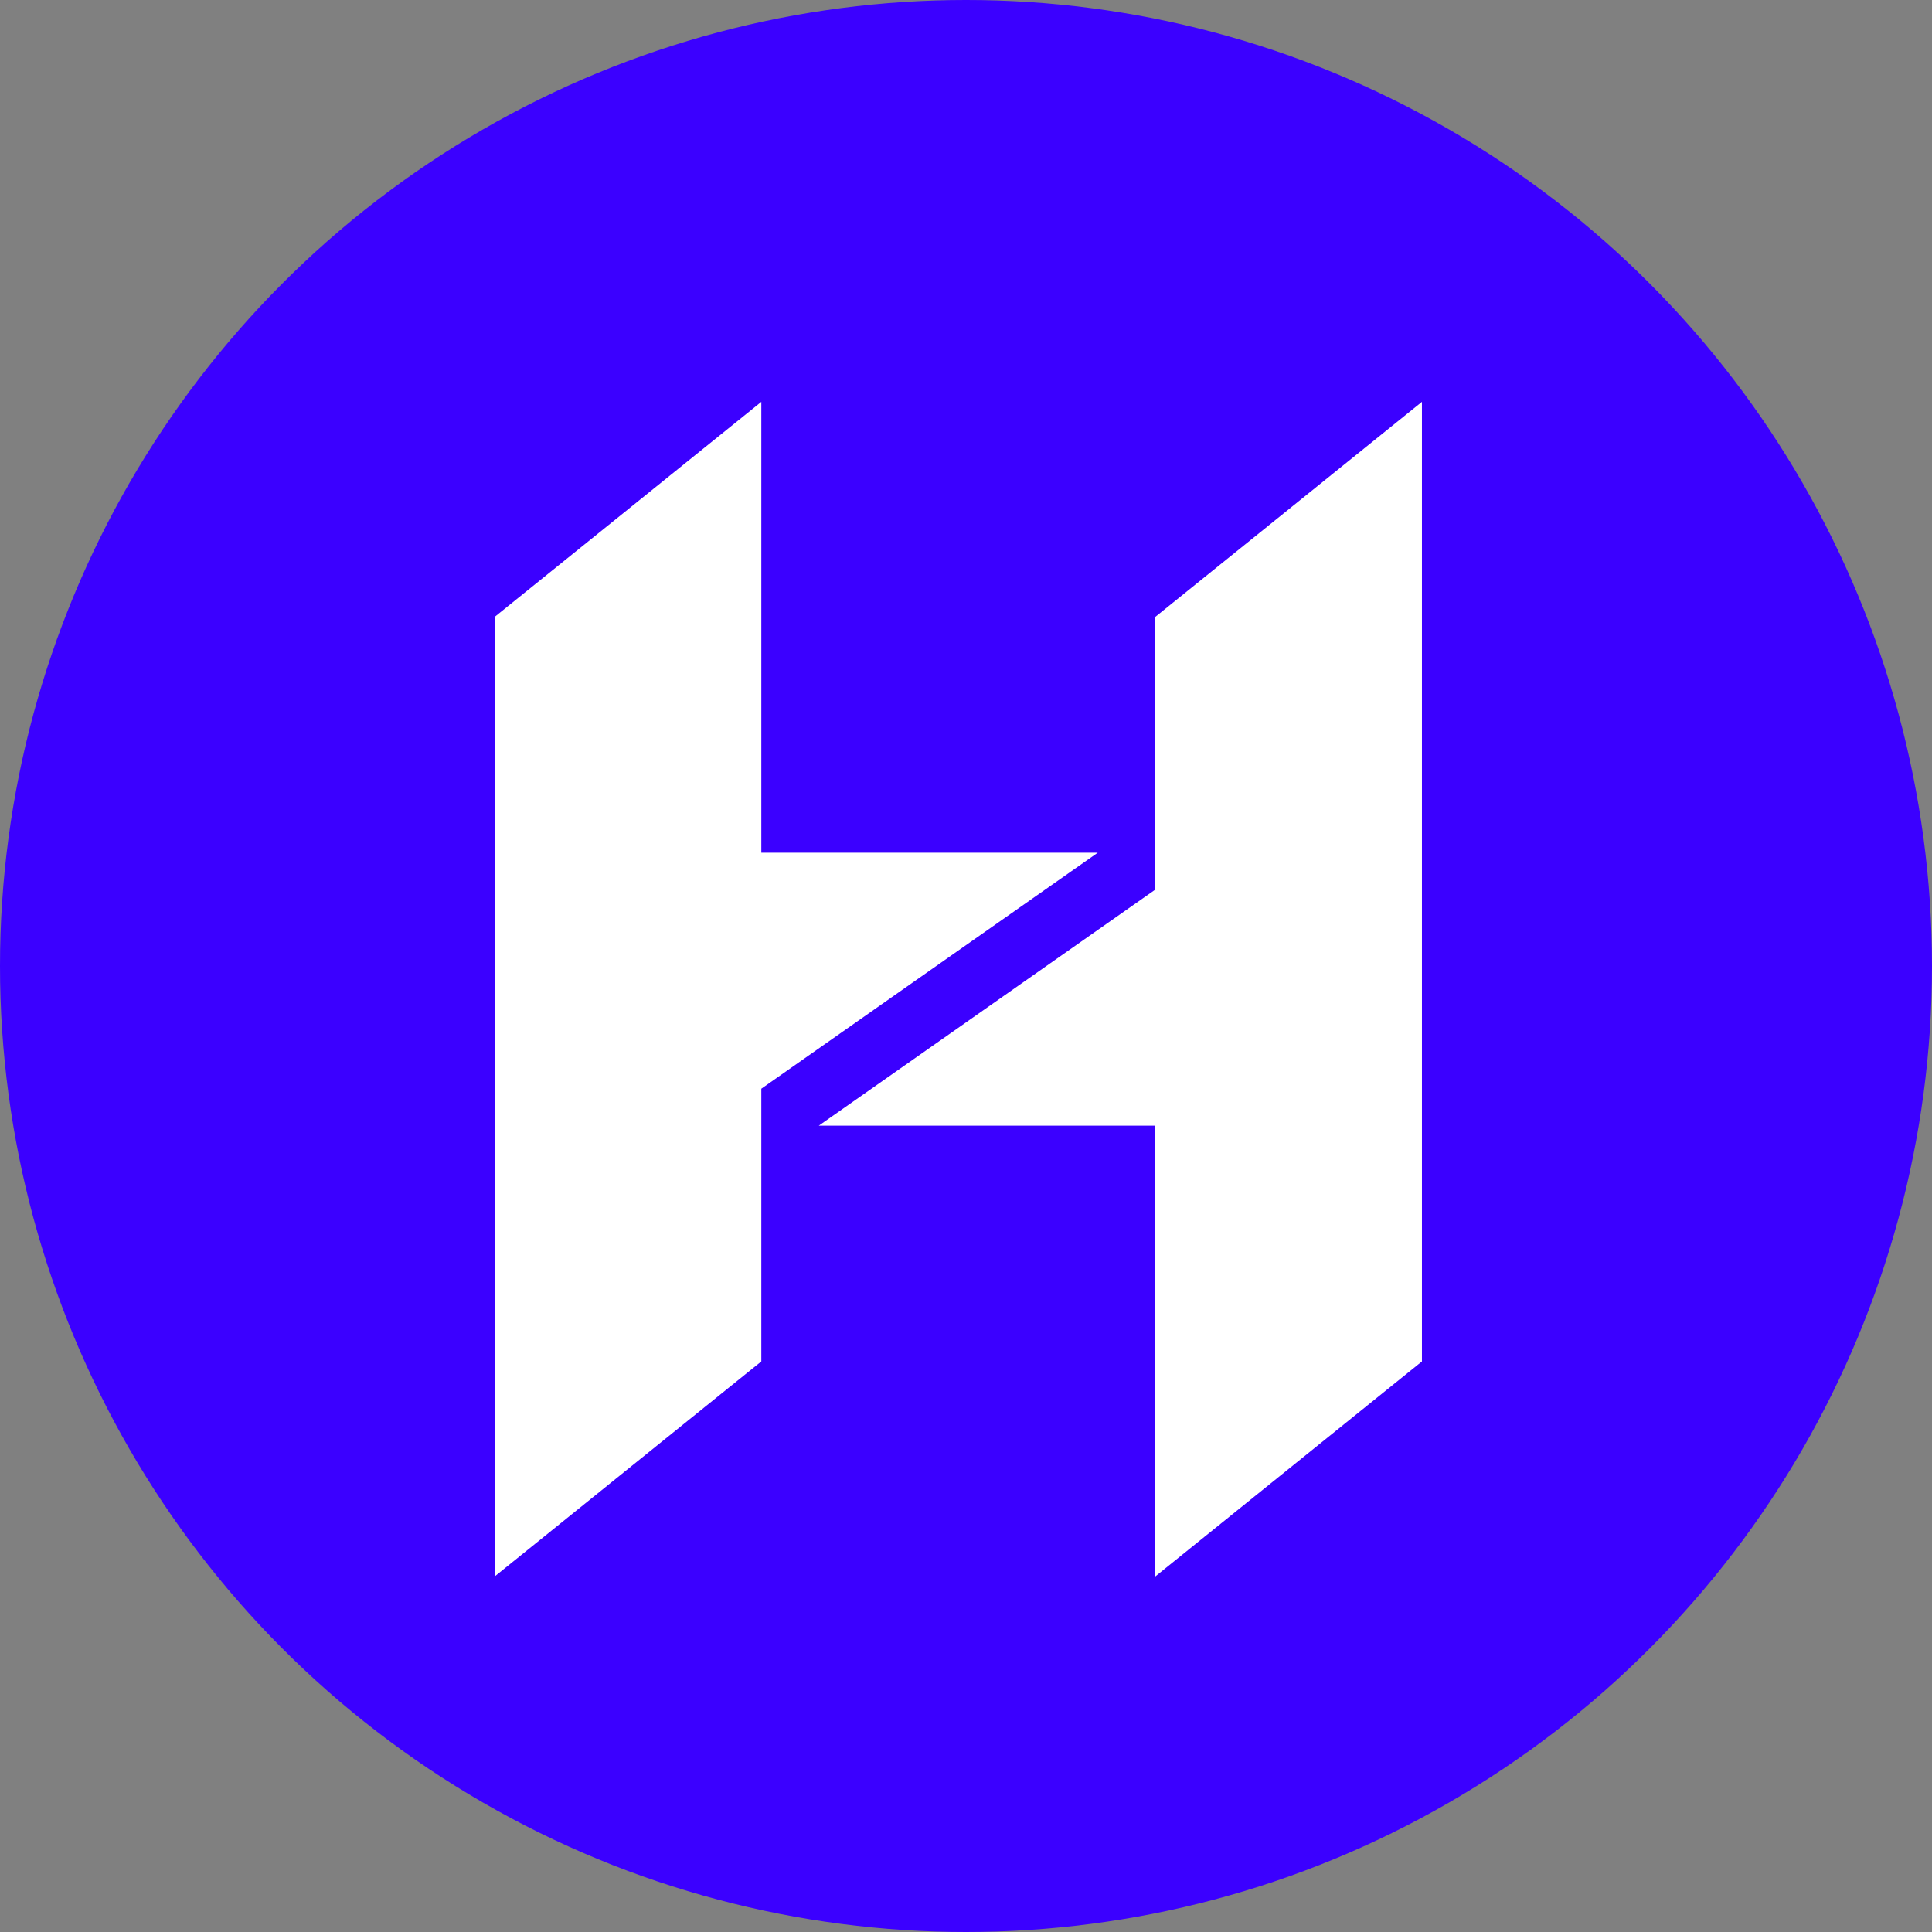
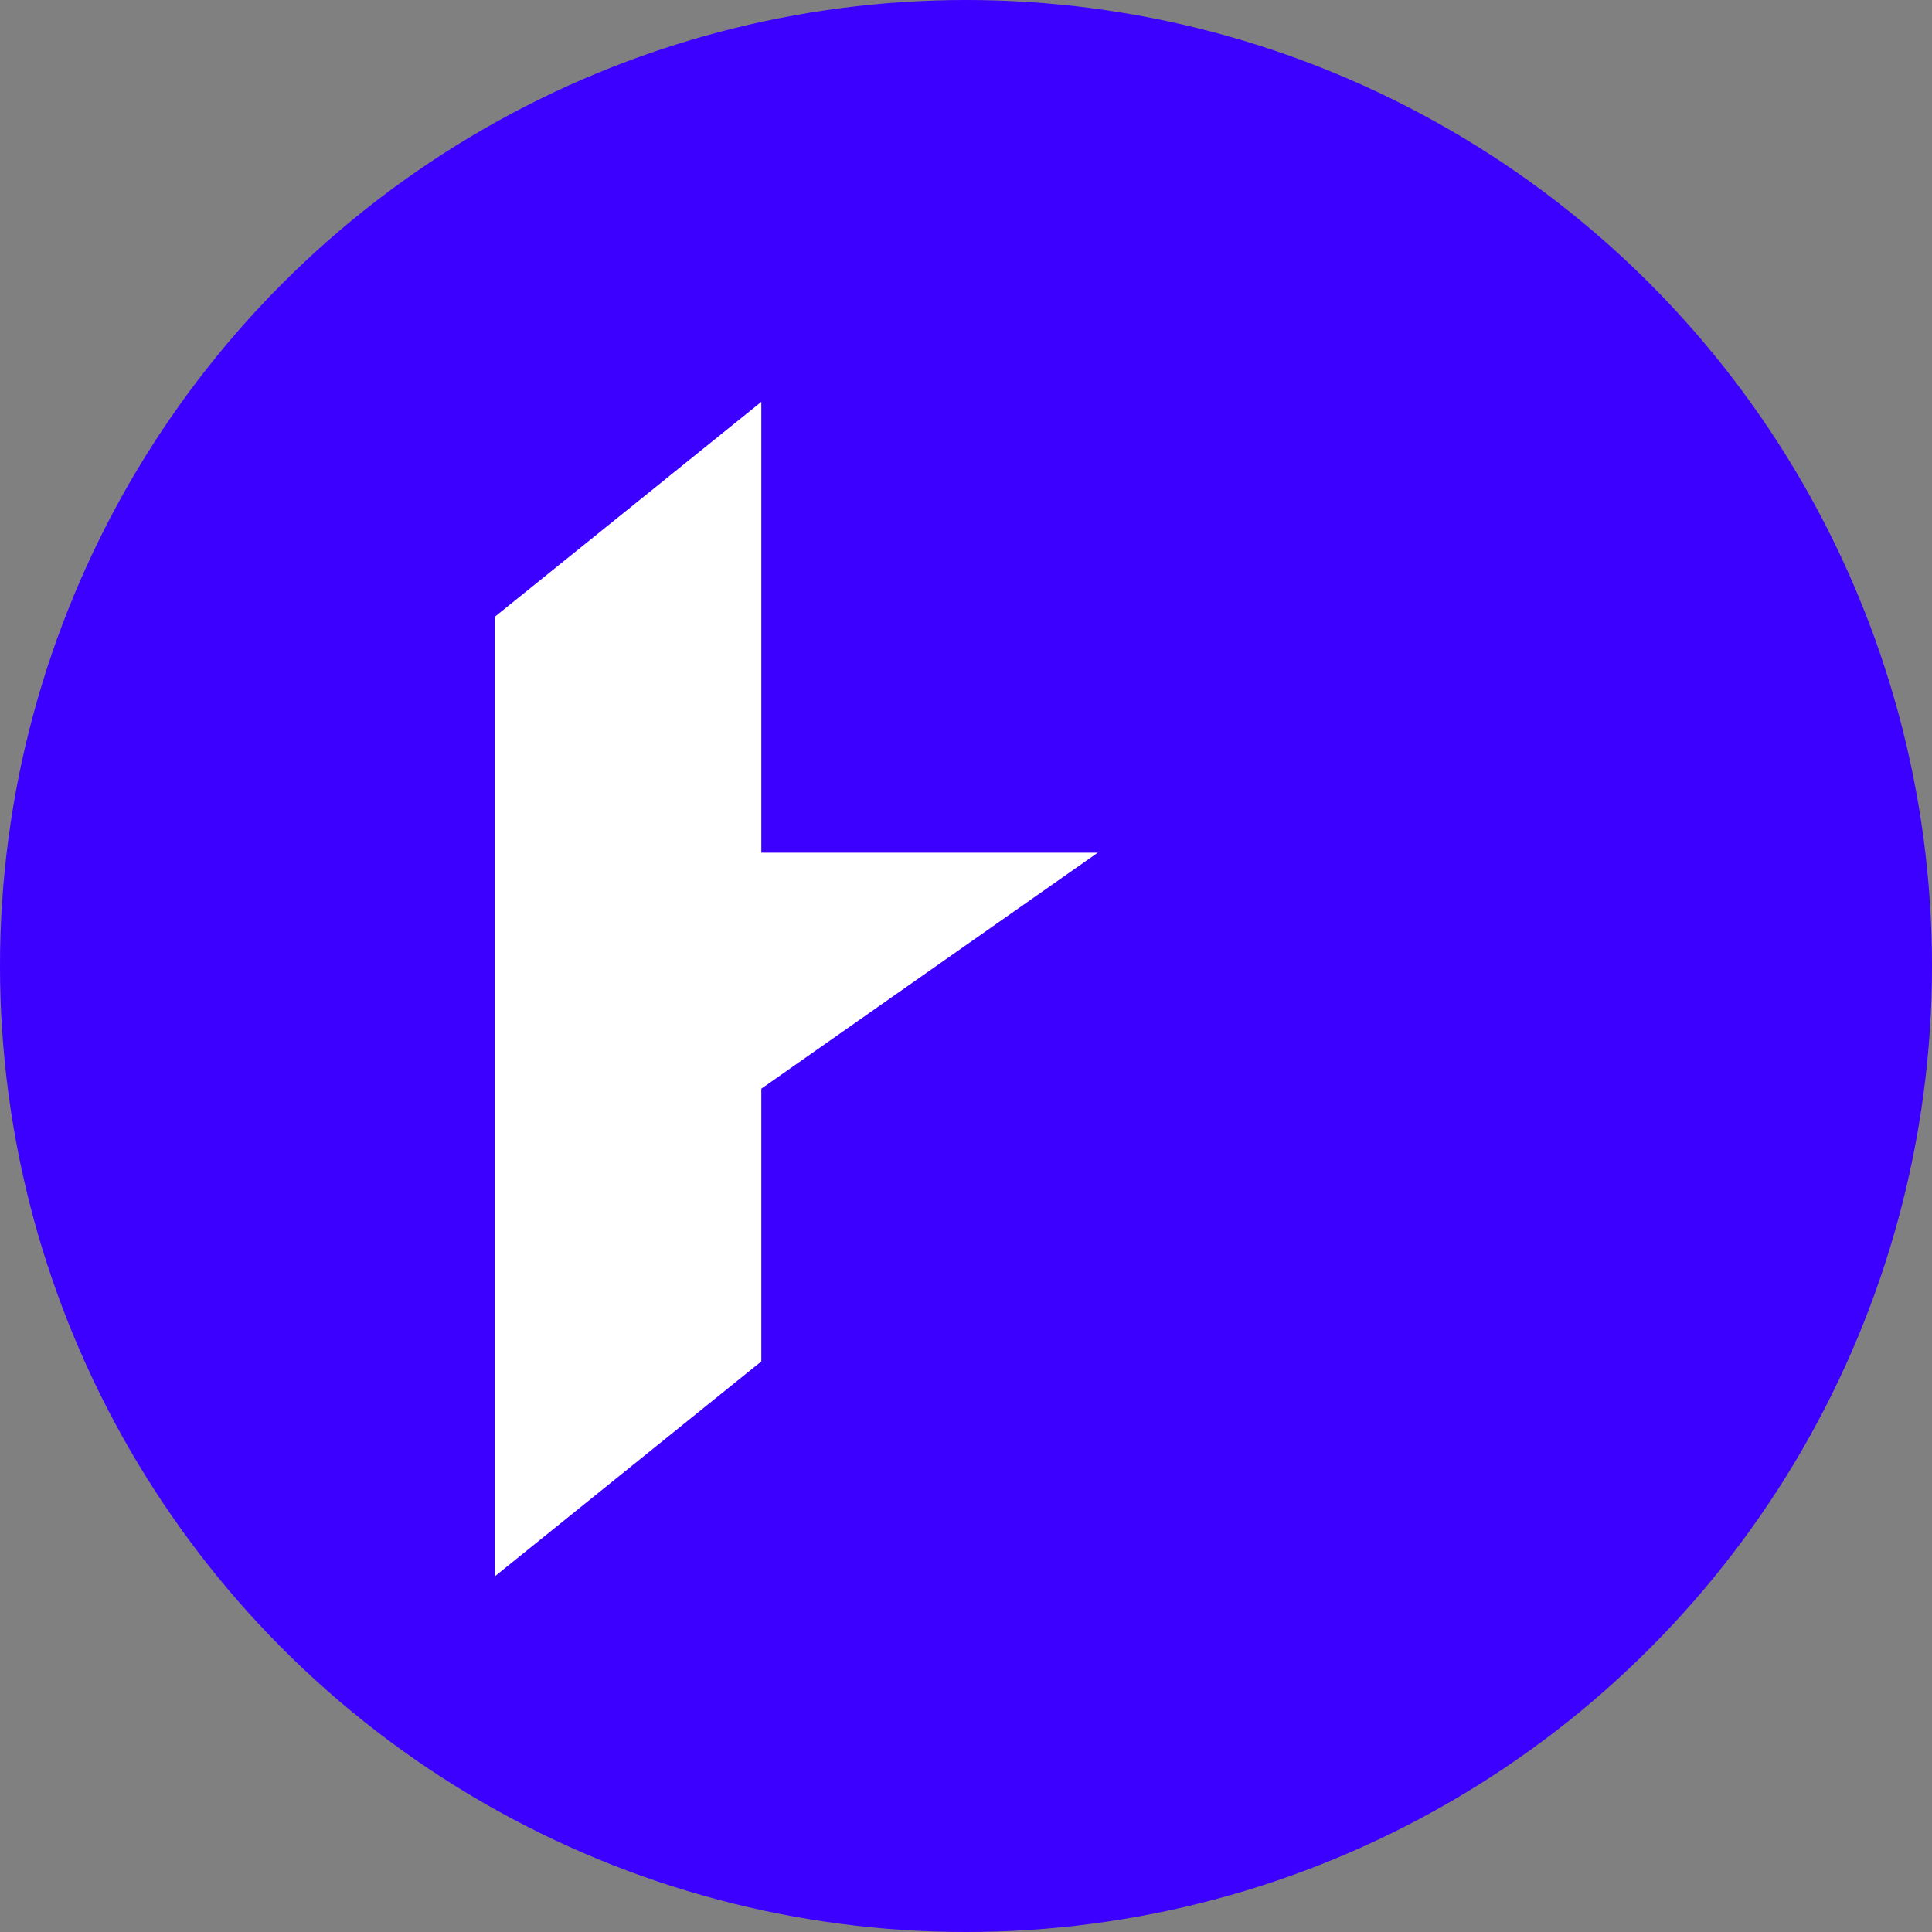
<svg xmlns="http://www.w3.org/2000/svg" width="125" height="125" viewBox="0 0 125 125" fill="none">
  <rect x="0" y="0" width="125" height="125" fill="#808080" stroke="none" />
  <circle cx="62.5" cy="62.5" r="62.5" fill="#3B00FF" />
  <g clip-path="url(#clip0)">
    <path d="M49.257 26L32 39.915V102L49.257 88.084V70.439L71.026 55.169H49.257V26Z" fill="white" />
-     <path d="M74.742 102L91.999 88.085V26L74.742 39.916V57.561L52.973 72.831H74.742V102Z" fill="white" />
  </g>
  <defs>
    <clipPath id="clip0">
      <rect width="60" height="76" fill="white" transform="translate(32 26)" />
    </clipPath>
  </defs>
</svg>